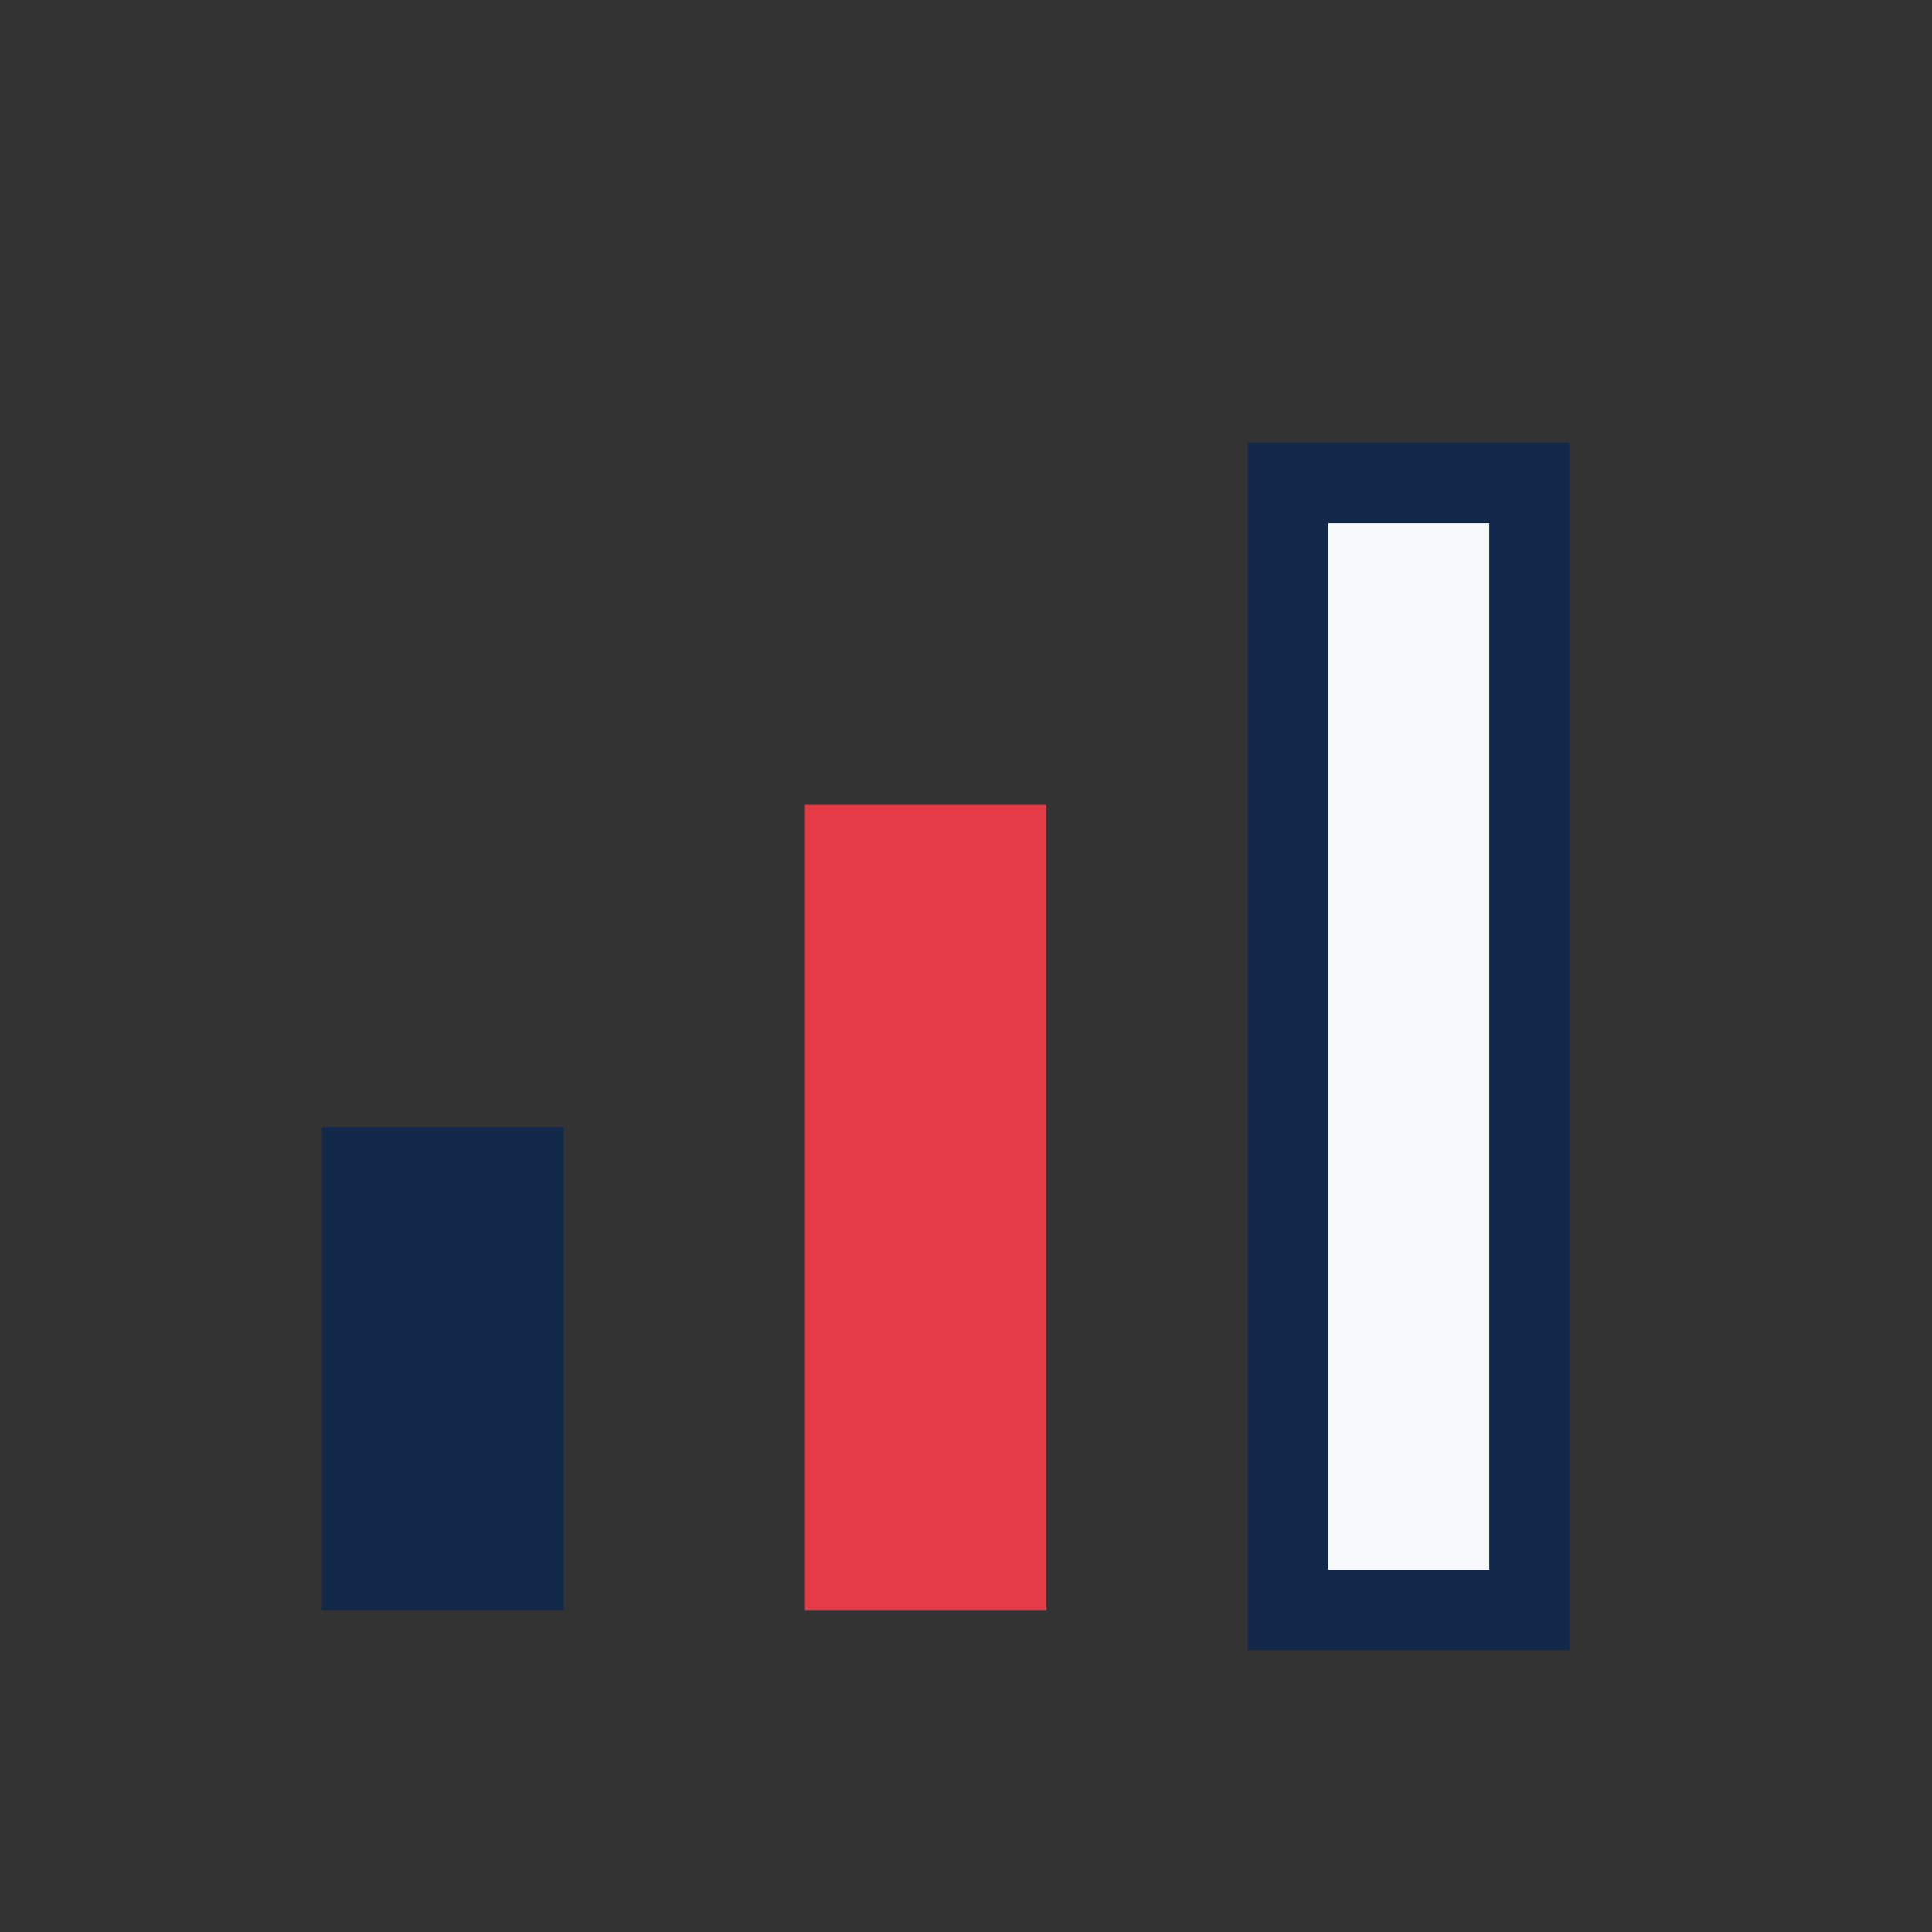
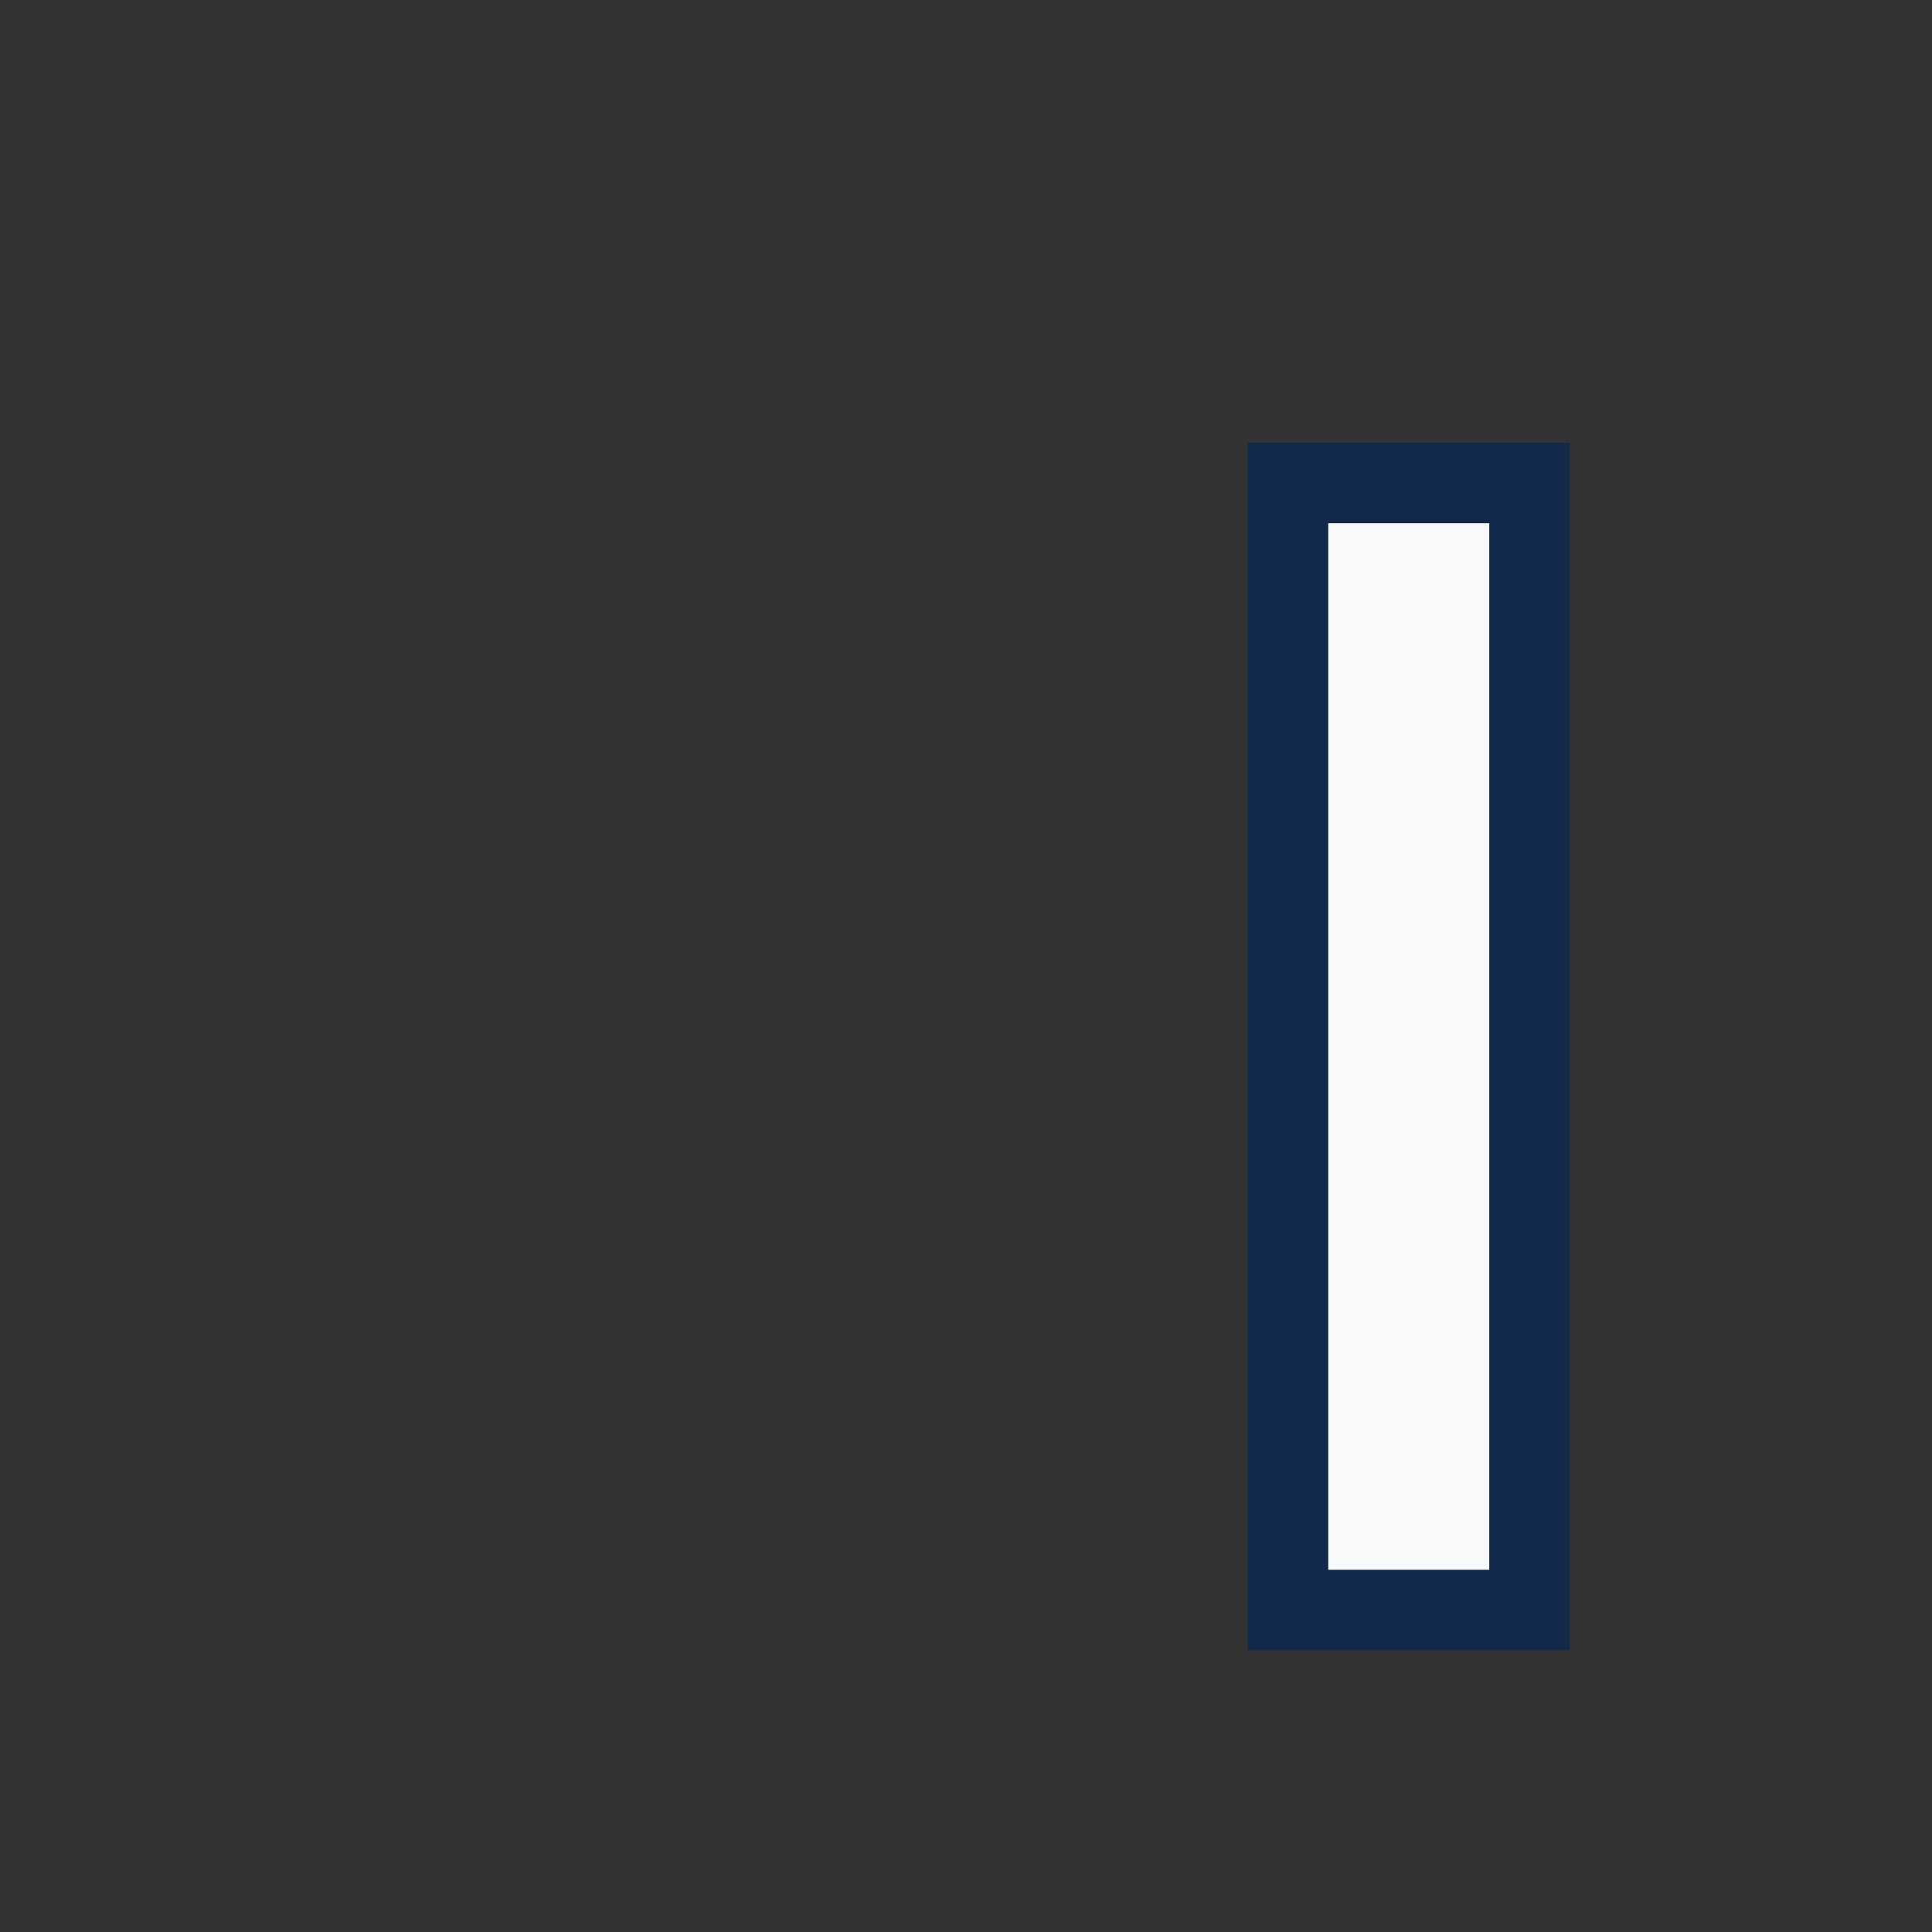
<svg xmlns="http://www.w3.org/2000/svg" viewBox="0 0 24 24" width="24" height="24">
  <rect x="0" y="0" width="24" height="24" fill="#333333" stroke="none" />
-   <rect x="4" y="14" width="3" height="6" fill="#13294B" />
-   <rect x="10" y="10" width="3" height="10" fill="#E63946" />
  <rect x="16" y="6" width="3" height="14" fill="#F7F9FA" stroke="#13294B" stroke-width="1" />
</svg>